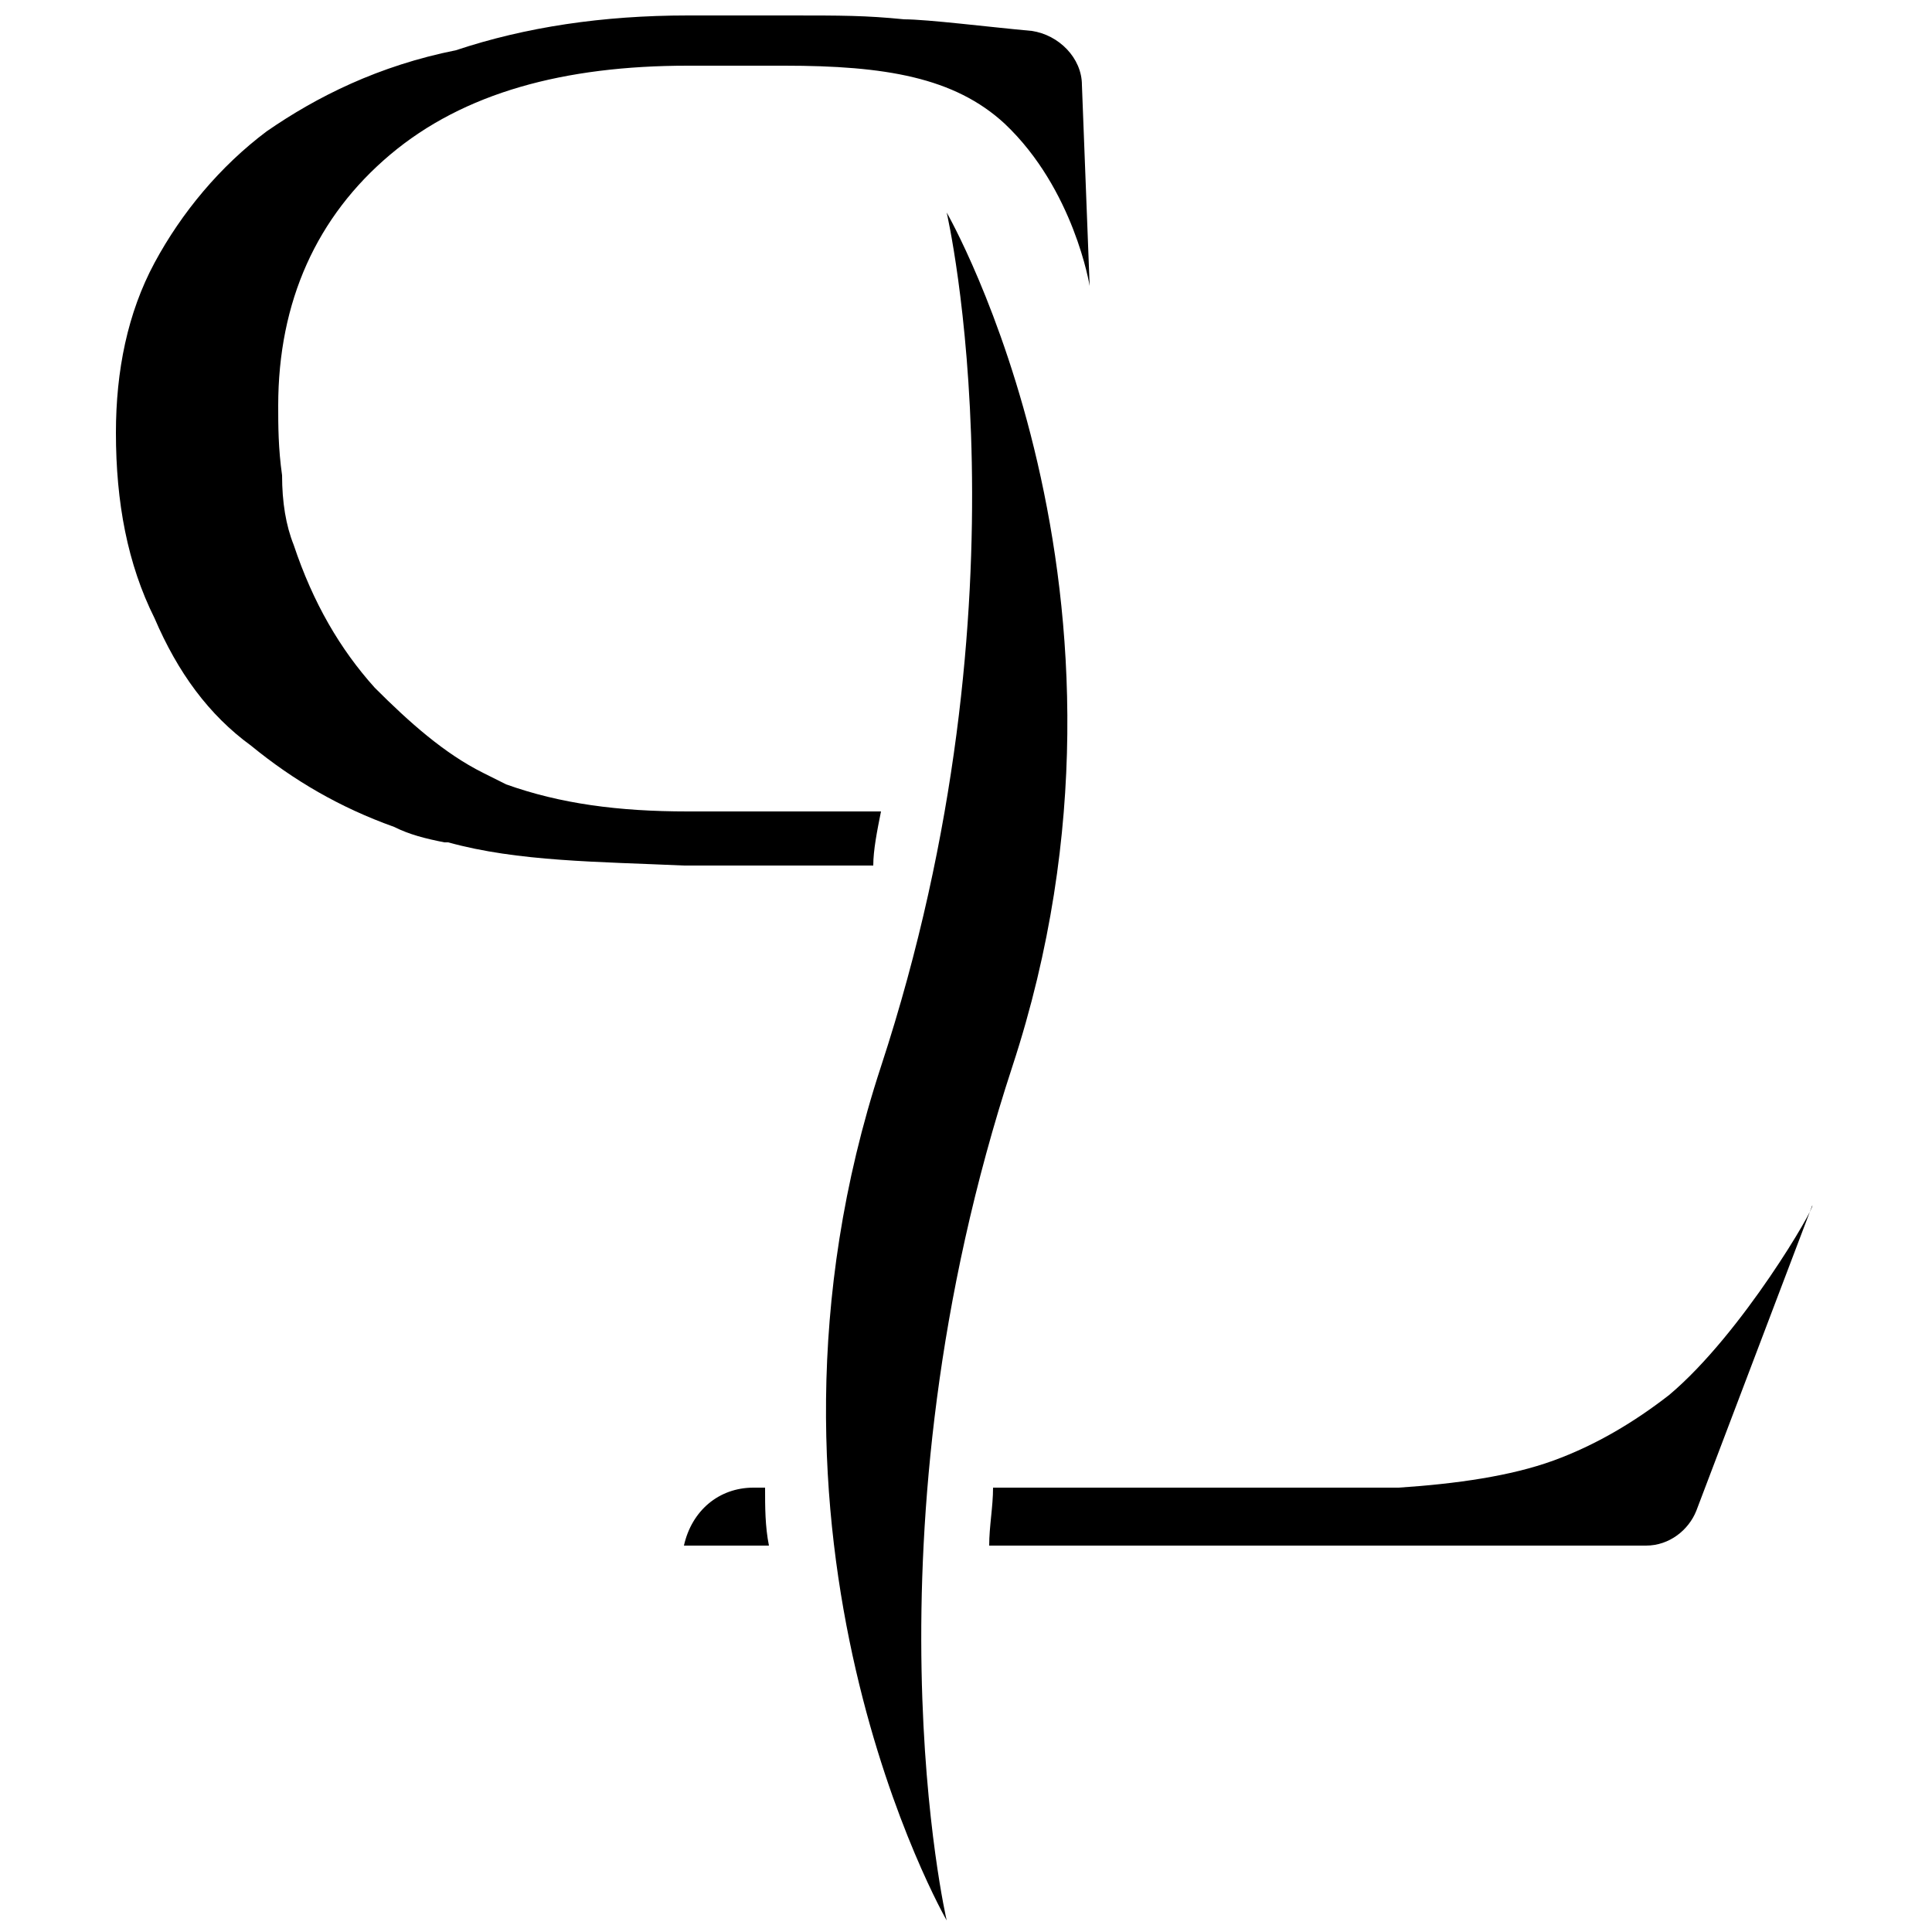
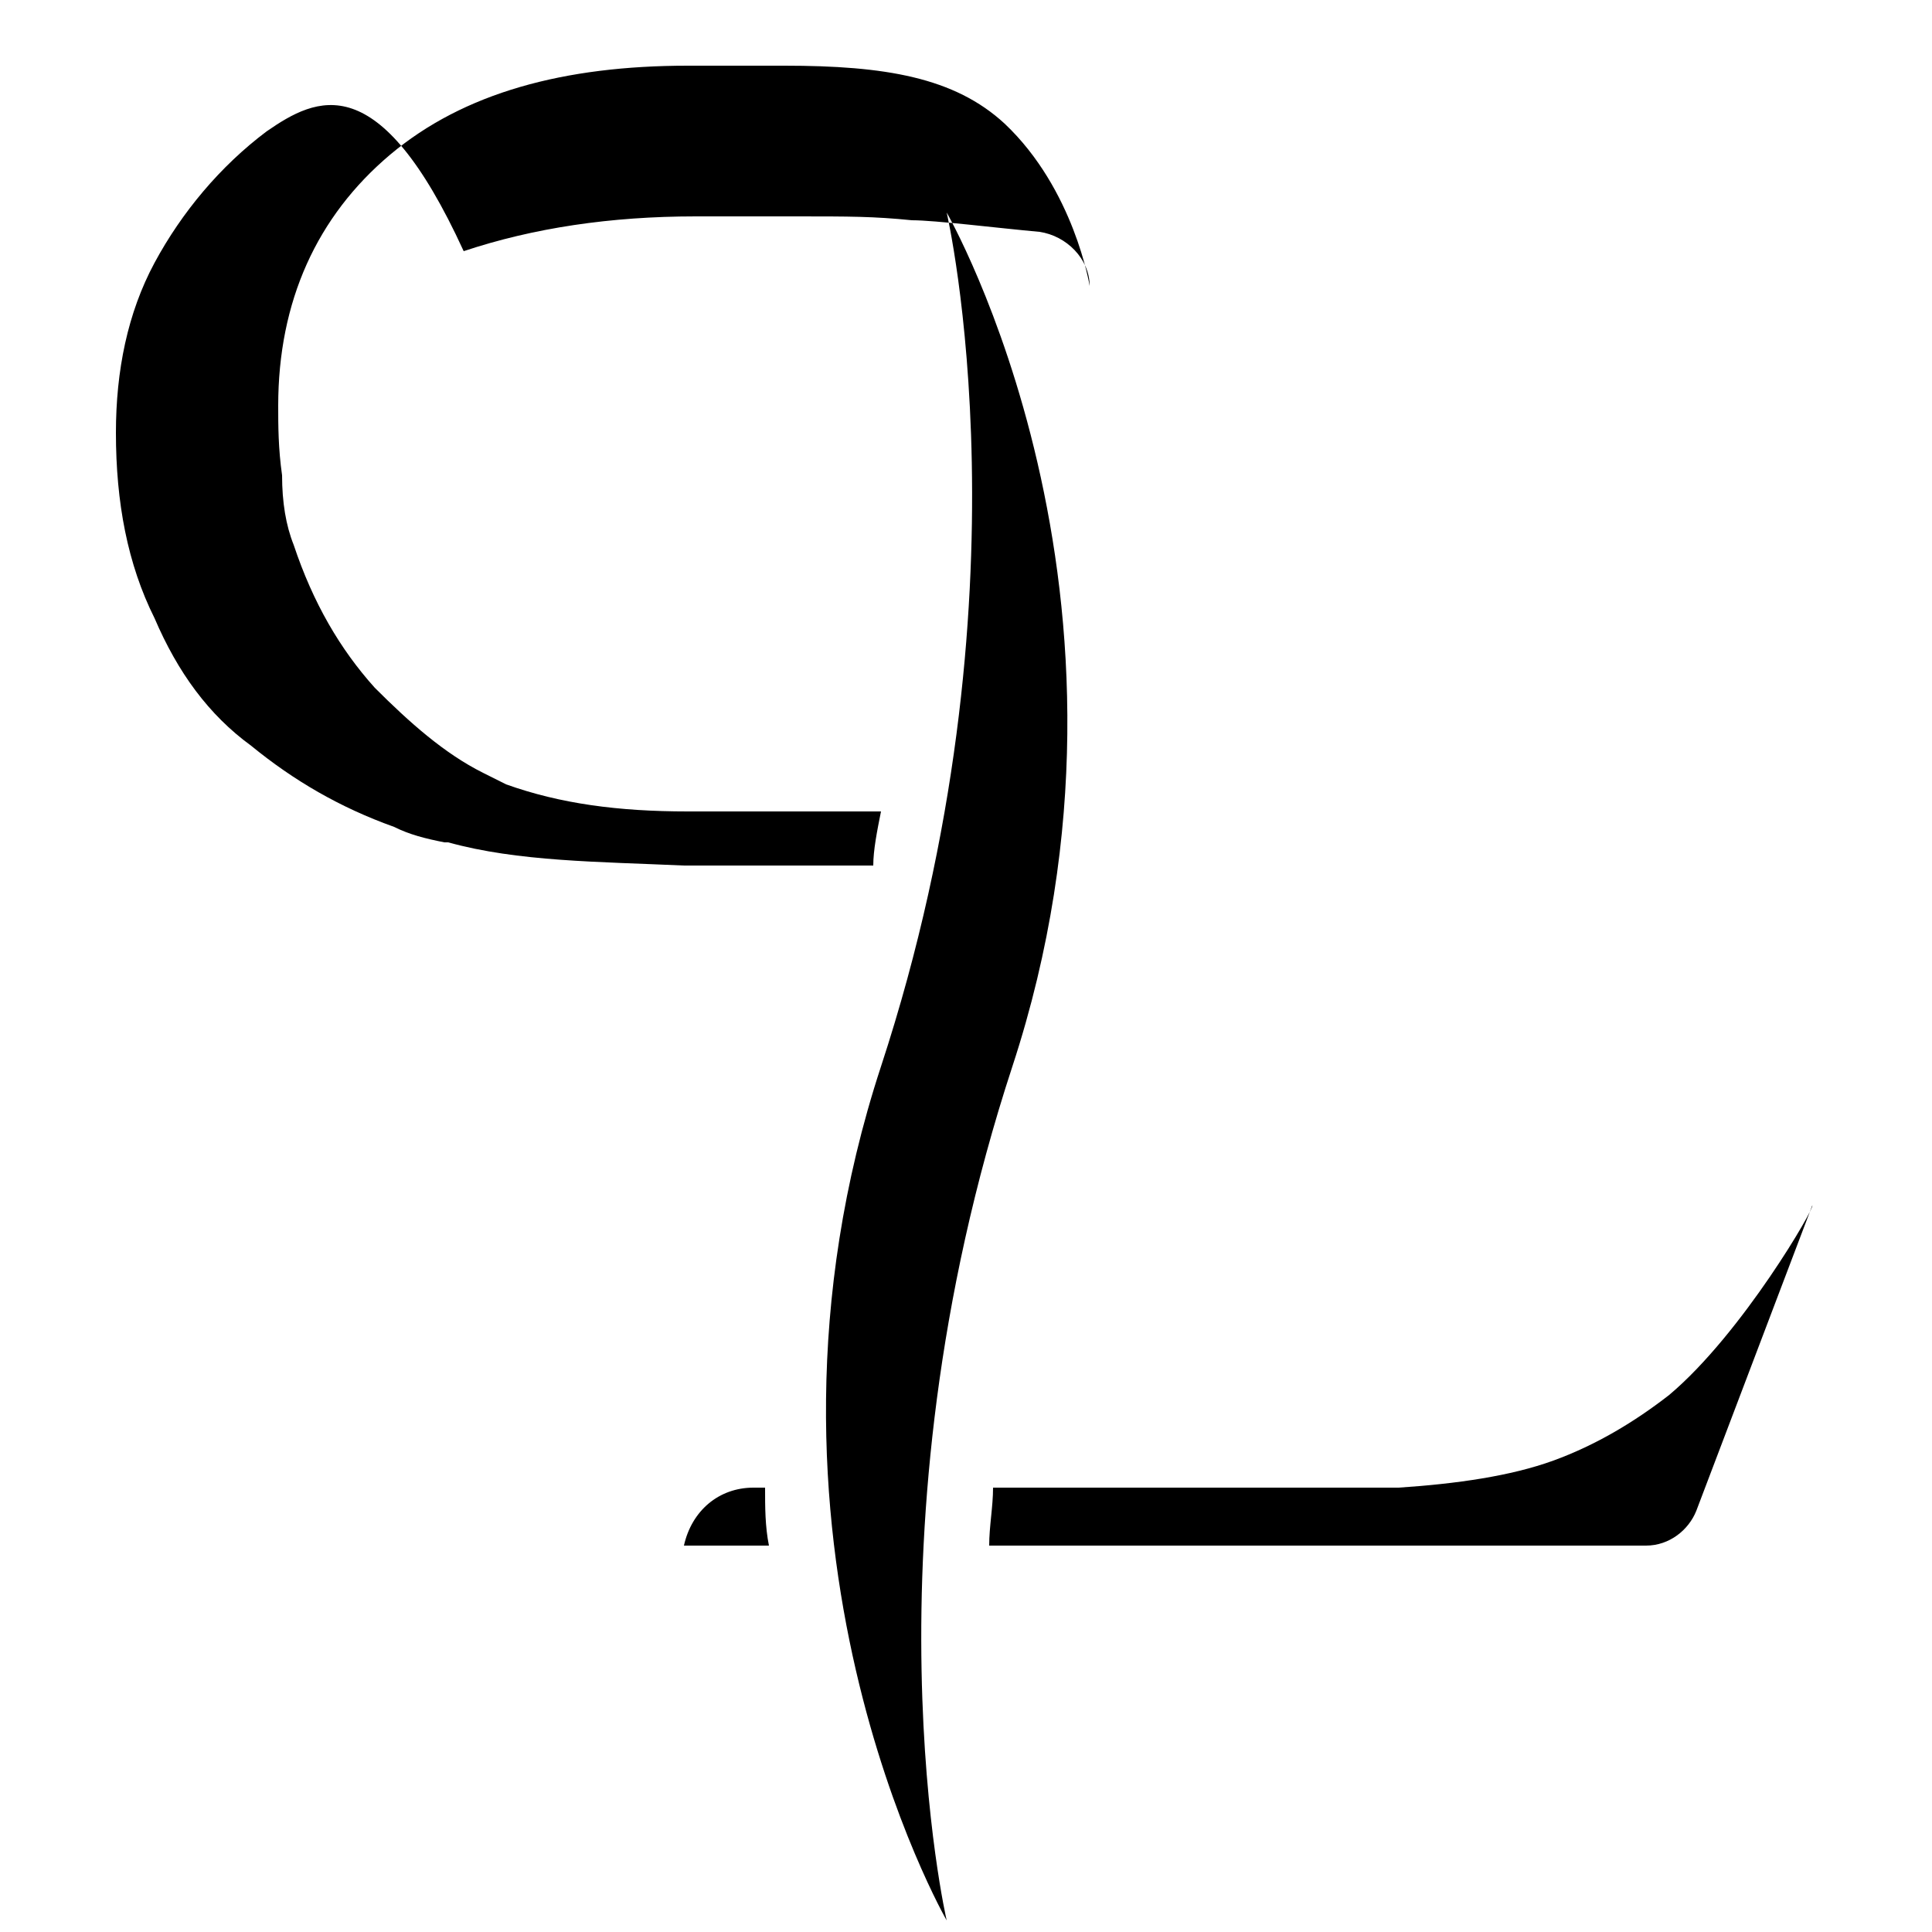
<svg xmlns="http://www.w3.org/2000/svg" version="1.1" id="Warstwa_1" x="0px" y="0px" viewBox="0 0 50 50" style="enable-background:new 0 0 50 50;" xml:space="preserve">
-   <path d="M19.5,38.5c-0.9,0-1.6,0.6-1.8,1.5c0,0,0,0,0,0h2.2c-0.1-0.5-0.1-1-0.1-1.5H19.5z M22.8,21l-5,0c-1.8,0-3.3-0.2-4.7-0.7  c-0.2-0.1-0.4-0.2-0.6-0.3c-1-0.5-1.9-1.3-2.8-2.2c-0.9-1-1.6-2.2-2.1-3.7c-0.2-0.5-0.3-1.1-0.3-1.8c-0.1-0.7-0.1-1.3-0.1-1.8  c0-2.7,1-4.9,2.9-6.5c1.9-1.6,4.5-2.3,7.7-2.3h2.5c2.6,0,4.4,0.3,5.7,1.5c1.8,1.7,2.2,4.2,2.2,4.2l-0.2-5.2c0-0.7-0.6-1.3-1.3-1.4  c-1.1-0.1-2.7-0.3-3.3-0.3c-1-0.1-1.6-0.1-3-0.1l-2.6,0c-2.2,0-4.2,0.3-6,0.9C9.8,1.7,8.2,2.5,6.9,3.4C5.7,4.3,4.7,5.5,4,6.8  c-0.7,1.3-1,2.8-1,4.4C3,13,3.3,14.6,4,16c0.6,1.4,1.4,2.5,2.5,3.3c1.1,0.9,2.3,1.6,3.7,2.1c0.4,0.2,0.8,0.3,1.3,0.4c0,0,0,0,0.1,0  c1.8,0.5,3.9,0.5,6.1,0.6l4.9,0C22.6,22,22.7,21.5,22.8,21z M43.2,36.1c-0.9,0.7-1.9,1.3-3,1.7c-1.1,0.4-2.5,0.6-4,0.7h-9  c-0.2,0-0.8,0-1.5,0c0,0.5-0.1,1-0.1,1.5h17c0.6,0,1.1-0.4,1.3-0.9l3-7.9C47,31.2,45.1,34.5,43.2,36.1z M26.2,27.6  c4-12.2-1.7-22.1-1.7-22.1s2.3,9.9-1.7,22.1c-4,12.2,1.7,22.1,1.7,22.1S22.2,39.8,26.2,27.6z" />
+   <path d="M19.5,38.5c-0.9,0-1.6,0.6-1.8,1.5c0,0,0,0,0,0h2.2c-0.1-0.5-0.1-1-0.1-1.5H19.5z M22.8,21l-5,0c-1.8,0-3.3-0.2-4.7-0.7  c-0.2-0.1-0.4-0.2-0.6-0.3c-1-0.5-1.9-1.3-2.8-2.2c-0.9-1-1.6-2.2-2.1-3.7c-0.2-0.5-0.3-1.1-0.3-1.8c-0.1-0.7-0.1-1.3-0.1-1.8  c0-2.7,1-4.9,2.9-6.5c1.9-1.6,4.5-2.3,7.7-2.3h2.5c2.6,0,4.4,0.3,5.7,1.5c1.8,1.7,2.2,4.2,2.2,4.2c0-0.7-0.6-1.3-1.3-1.4  c-1.1-0.1-2.7-0.3-3.3-0.3c-1-0.1-1.6-0.1-3-0.1l-2.6,0c-2.2,0-4.2,0.3-6,0.9C9.8,1.7,8.2,2.5,6.9,3.4C5.7,4.3,4.7,5.5,4,6.8  c-0.7,1.3-1,2.8-1,4.4C3,13,3.3,14.6,4,16c0.6,1.4,1.4,2.5,2.5,3.3c1.1,0.9,2.3,1.6,3.7,2.1c0.4,0.2,0.8,0.3,1.3,0.4c0,0,0,0,0.1,0  c1.8,0.5,3.9,0.5,6.1,0.6l4.9,0C22.6,22,22.7,21.5,22.8,21z M43.2,36.1c-0.9,0.7-1.9,1.3-3,1.7c-1.1,0.4-2.5,0.6-4,0.7h-9  c-0.2,0-0.8,0-1.5,0c0,0.5-0.1,1-0.1,1.5h17c0.6,0,1.1-0.4,1.3-0.9l3-7.9C47,31.2,45.1,34.5,43.2,36.1z M26.2,27.6  c4-12.2-1.7-22.1-1.7-22.1s2.3,9.9-1.7,22.1c-4,12.2,1.7,22.1,1.7,22.1S22.2,39.8,26.2,27.6z" />
</svg>